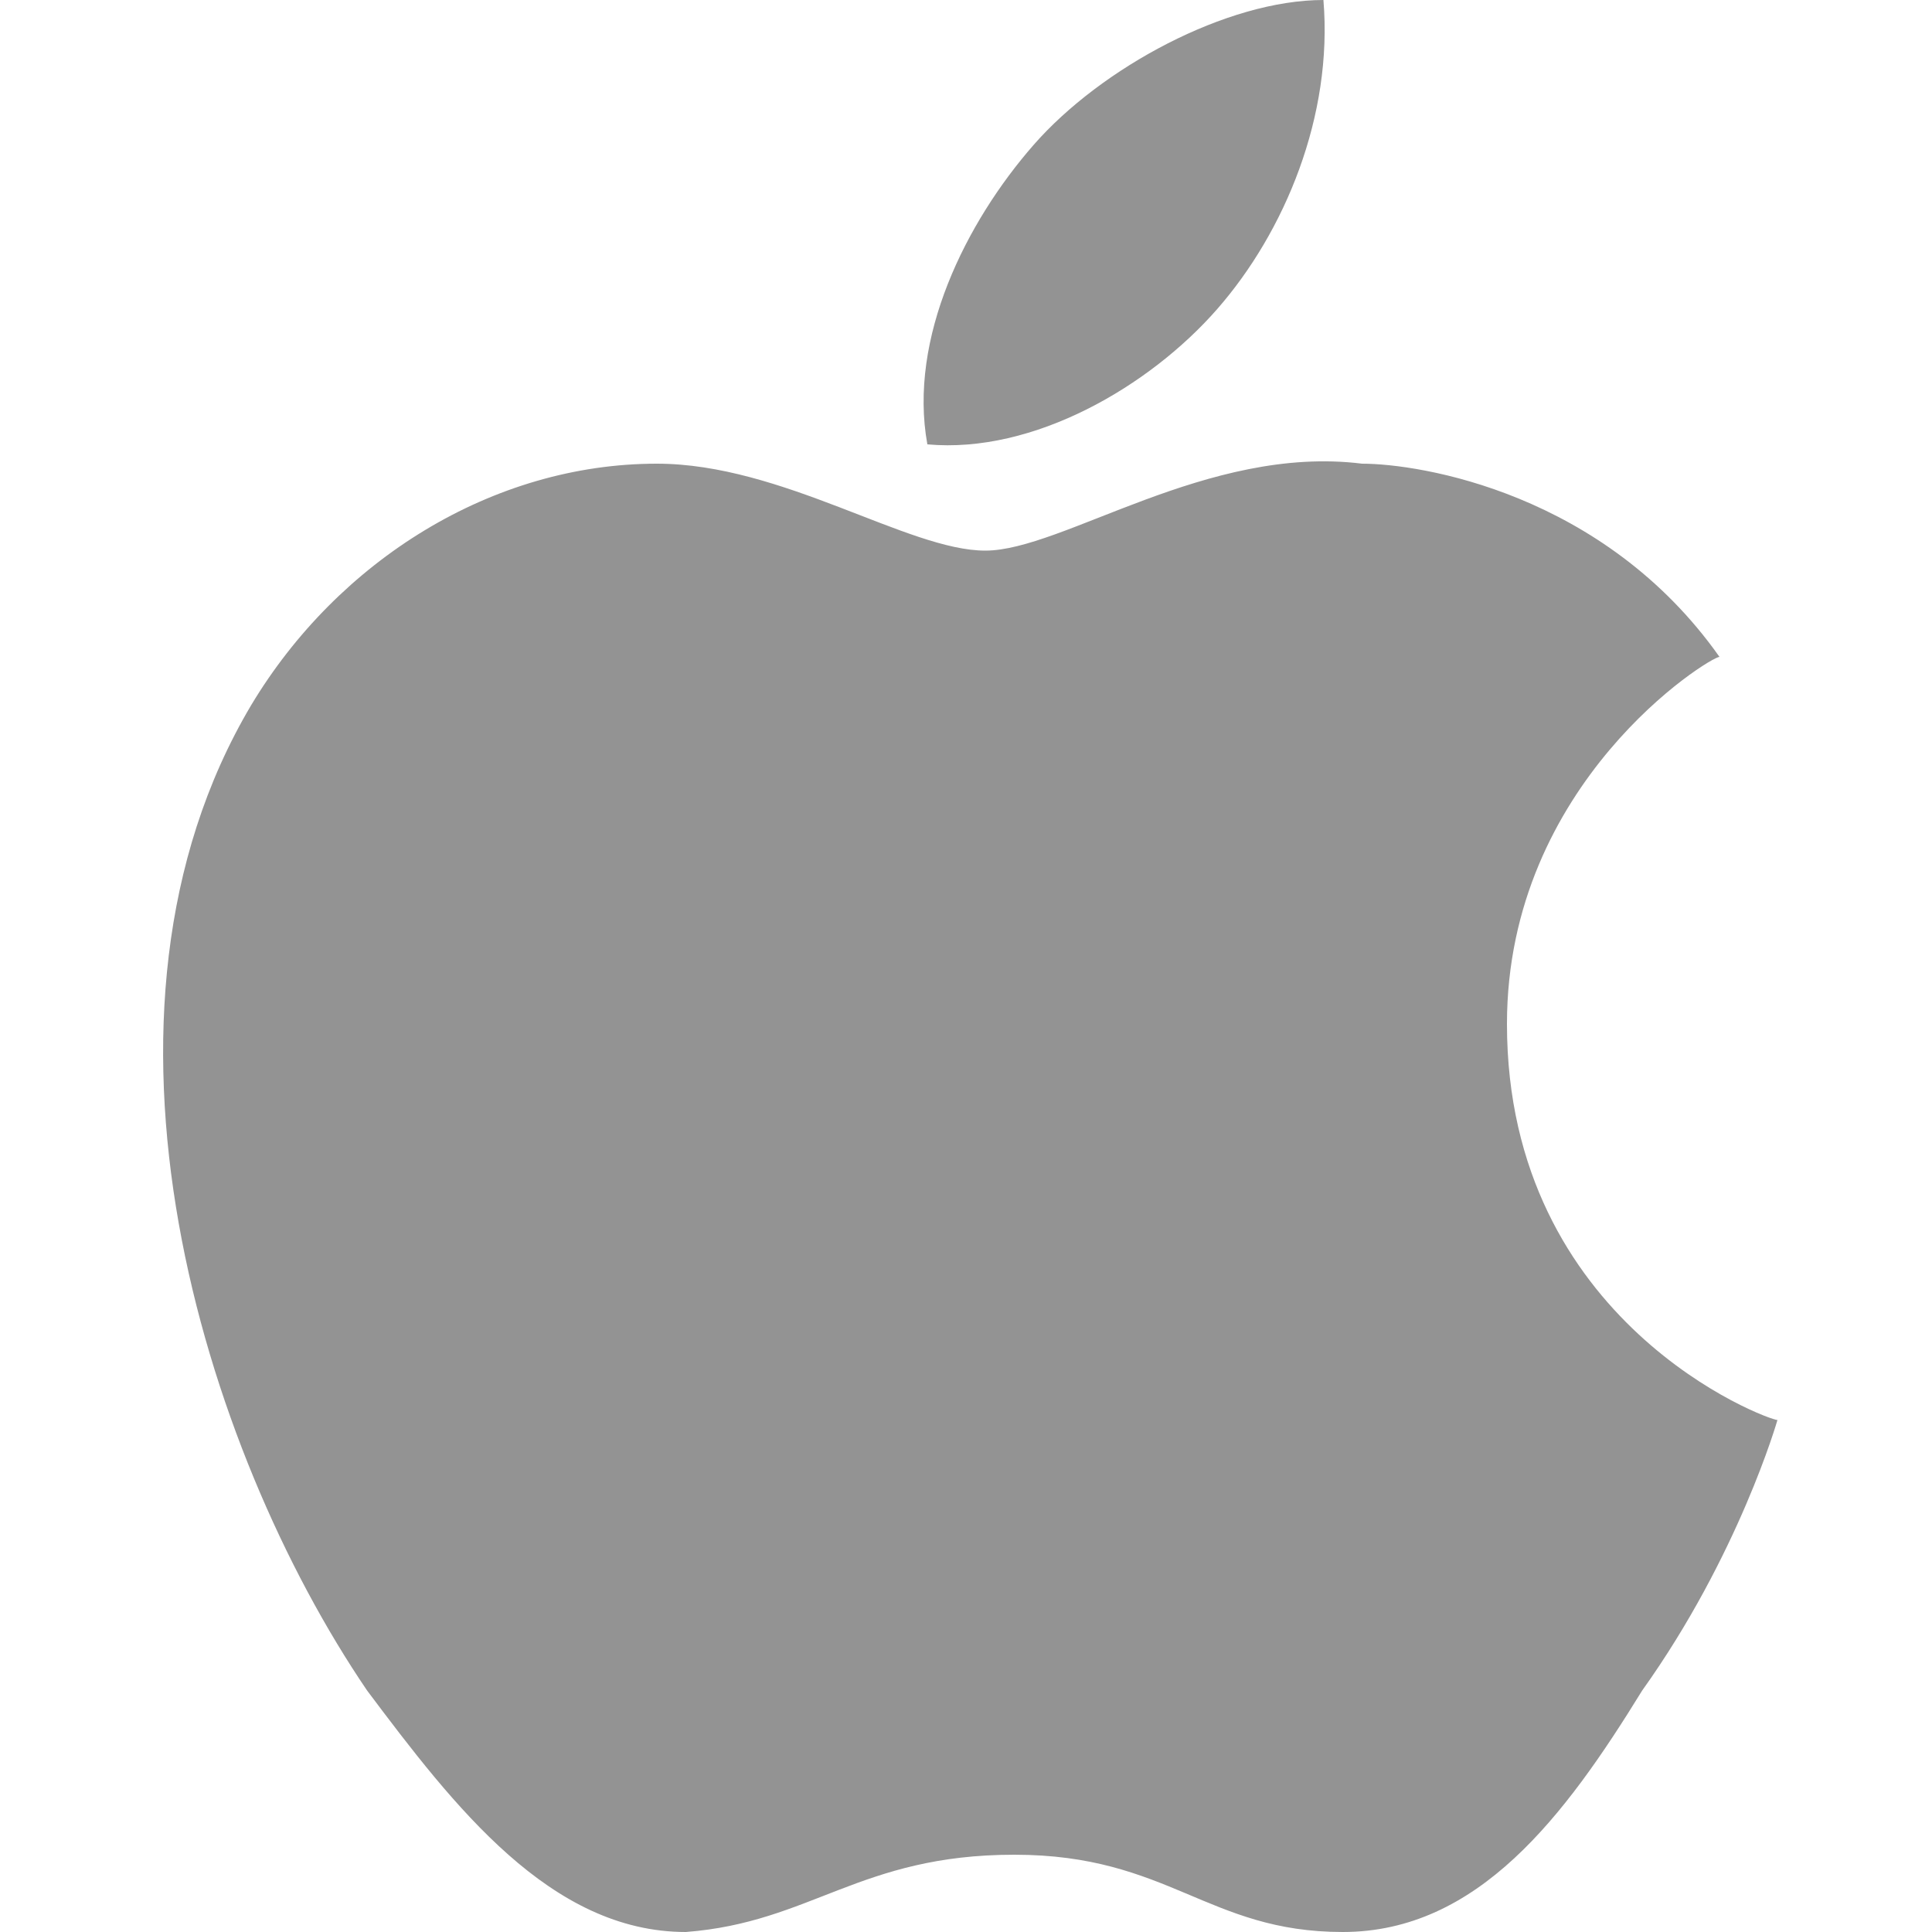
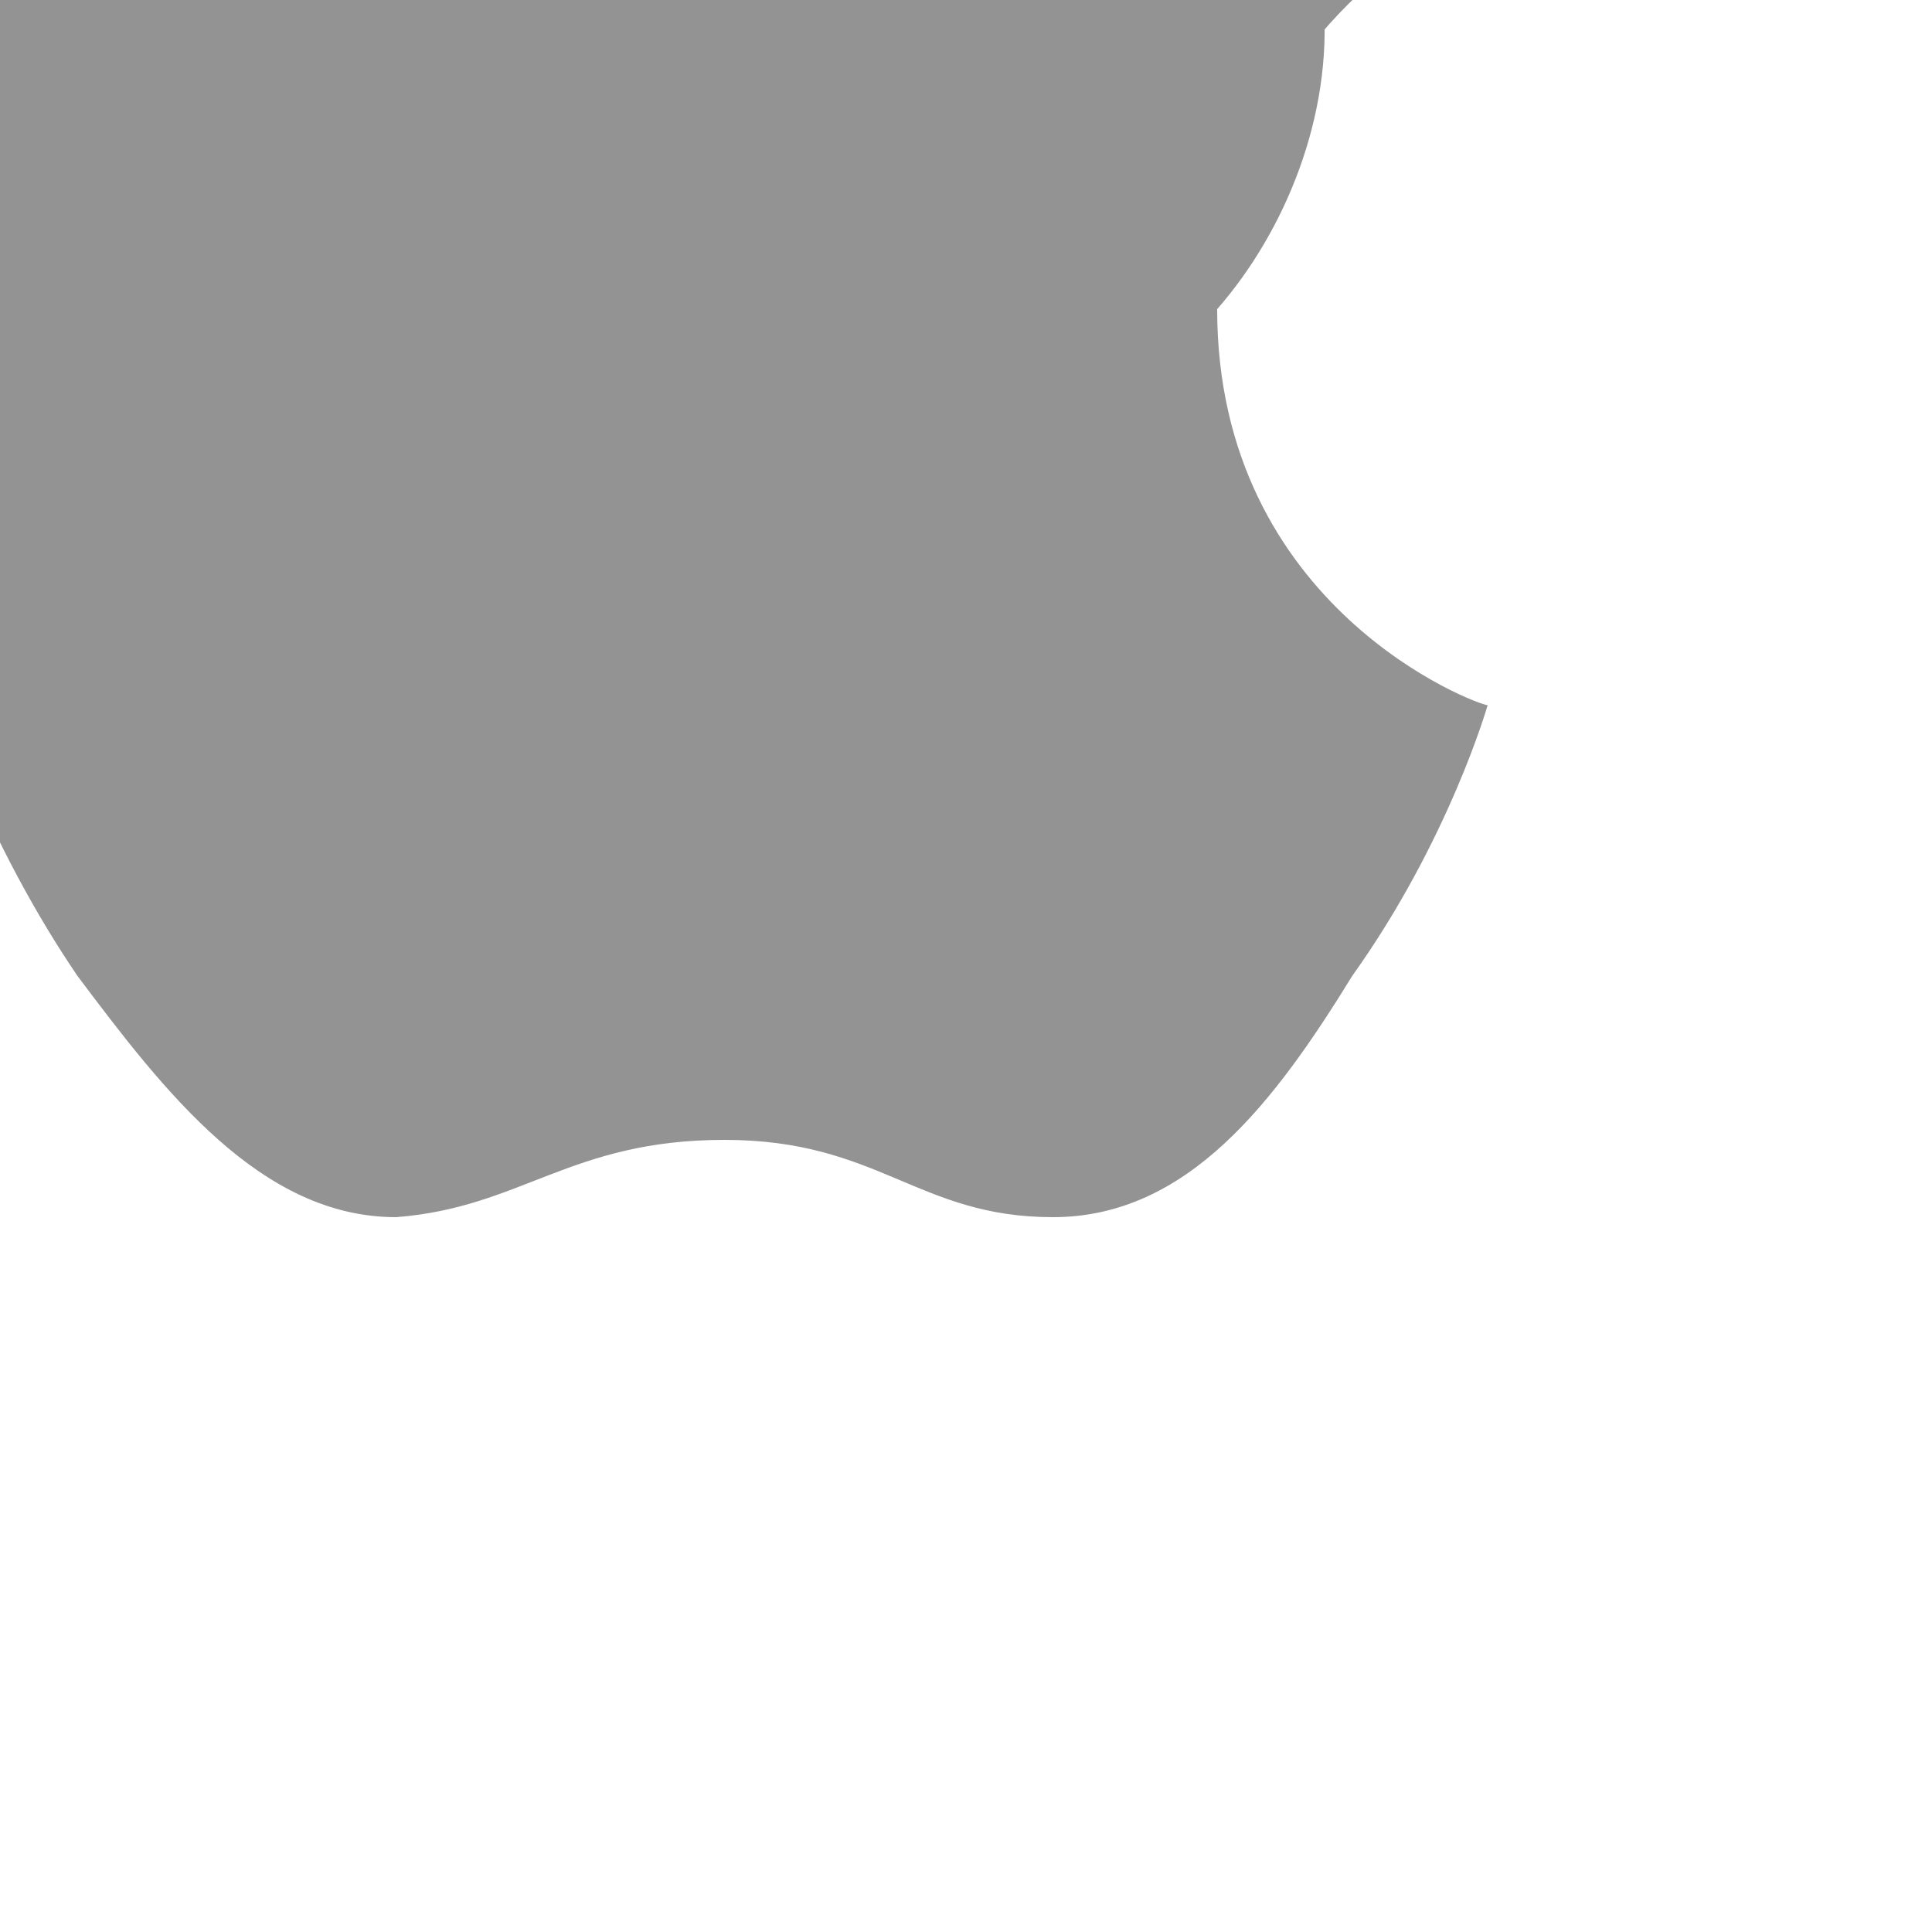
<svg xmlns="http://www.w3.org/2000/svg" viewBox="0 0 20 20">
-   <path d="M12.6 3.2c.7-.8 1.2-2 1.1-3.2-1 0-2.3.7-3 1.5-.7.8-1.3 2-1.1 3.1 1.1.1 2.3-.6 3-1.4m3 7.4c0-2.5 2.1-3.8 2.2-3.8-1.2-1.7-3.1-2-3.7-2-1.6-.2-3.1.9-3.9.9-.8 0-2.1-.9-3.4-.9-1.7 0-3.3 1-4.2 2.5-1.9 3.2-.5 7.7 1.2 10.2.9 1.2 1.9 2.5 3.3 2.5 1.3-.1 1.8-.8 3.4-.8 1.6 0 2 .8 3.4.8s2.3-1.2 3.1-2.5c1-1.4 1.4-2.8 1.4-2.8-.1 0-2.8-1-2.8-4.1" fill="#939393" />
+   <path d="M12.6 3.2c.7-.8 1.2-2 1.1-3.2-1 0-2.3.7-3 1.5-.7.8-1.3 2-1.1 3.1 1.1.1 2.3-.6 3-1.4c0-2.5 2.1-3.8 2.2-3.8-1.2-1.7-3.1-2-3.7-2-1.6-.2-3.1.9-3.9.9-.8 0-2.1-.9-3.4-.9-1.7 0-3.3 1-4.2 2.5-1.9 3.2-.5 7.7 1.2 10.2.9 1.2 1.9 2.5 3.3 2.5 1.3-.1 1.8-.8 3.4-.8 1.6 0 2 .8 3.4.8s2.3-1.2 3.1-2.5c1-1.4 1.4-2.8 1.4-2.8-.1 0-2.8-1-2.8-4.1" fill="#939393" />
</svg>